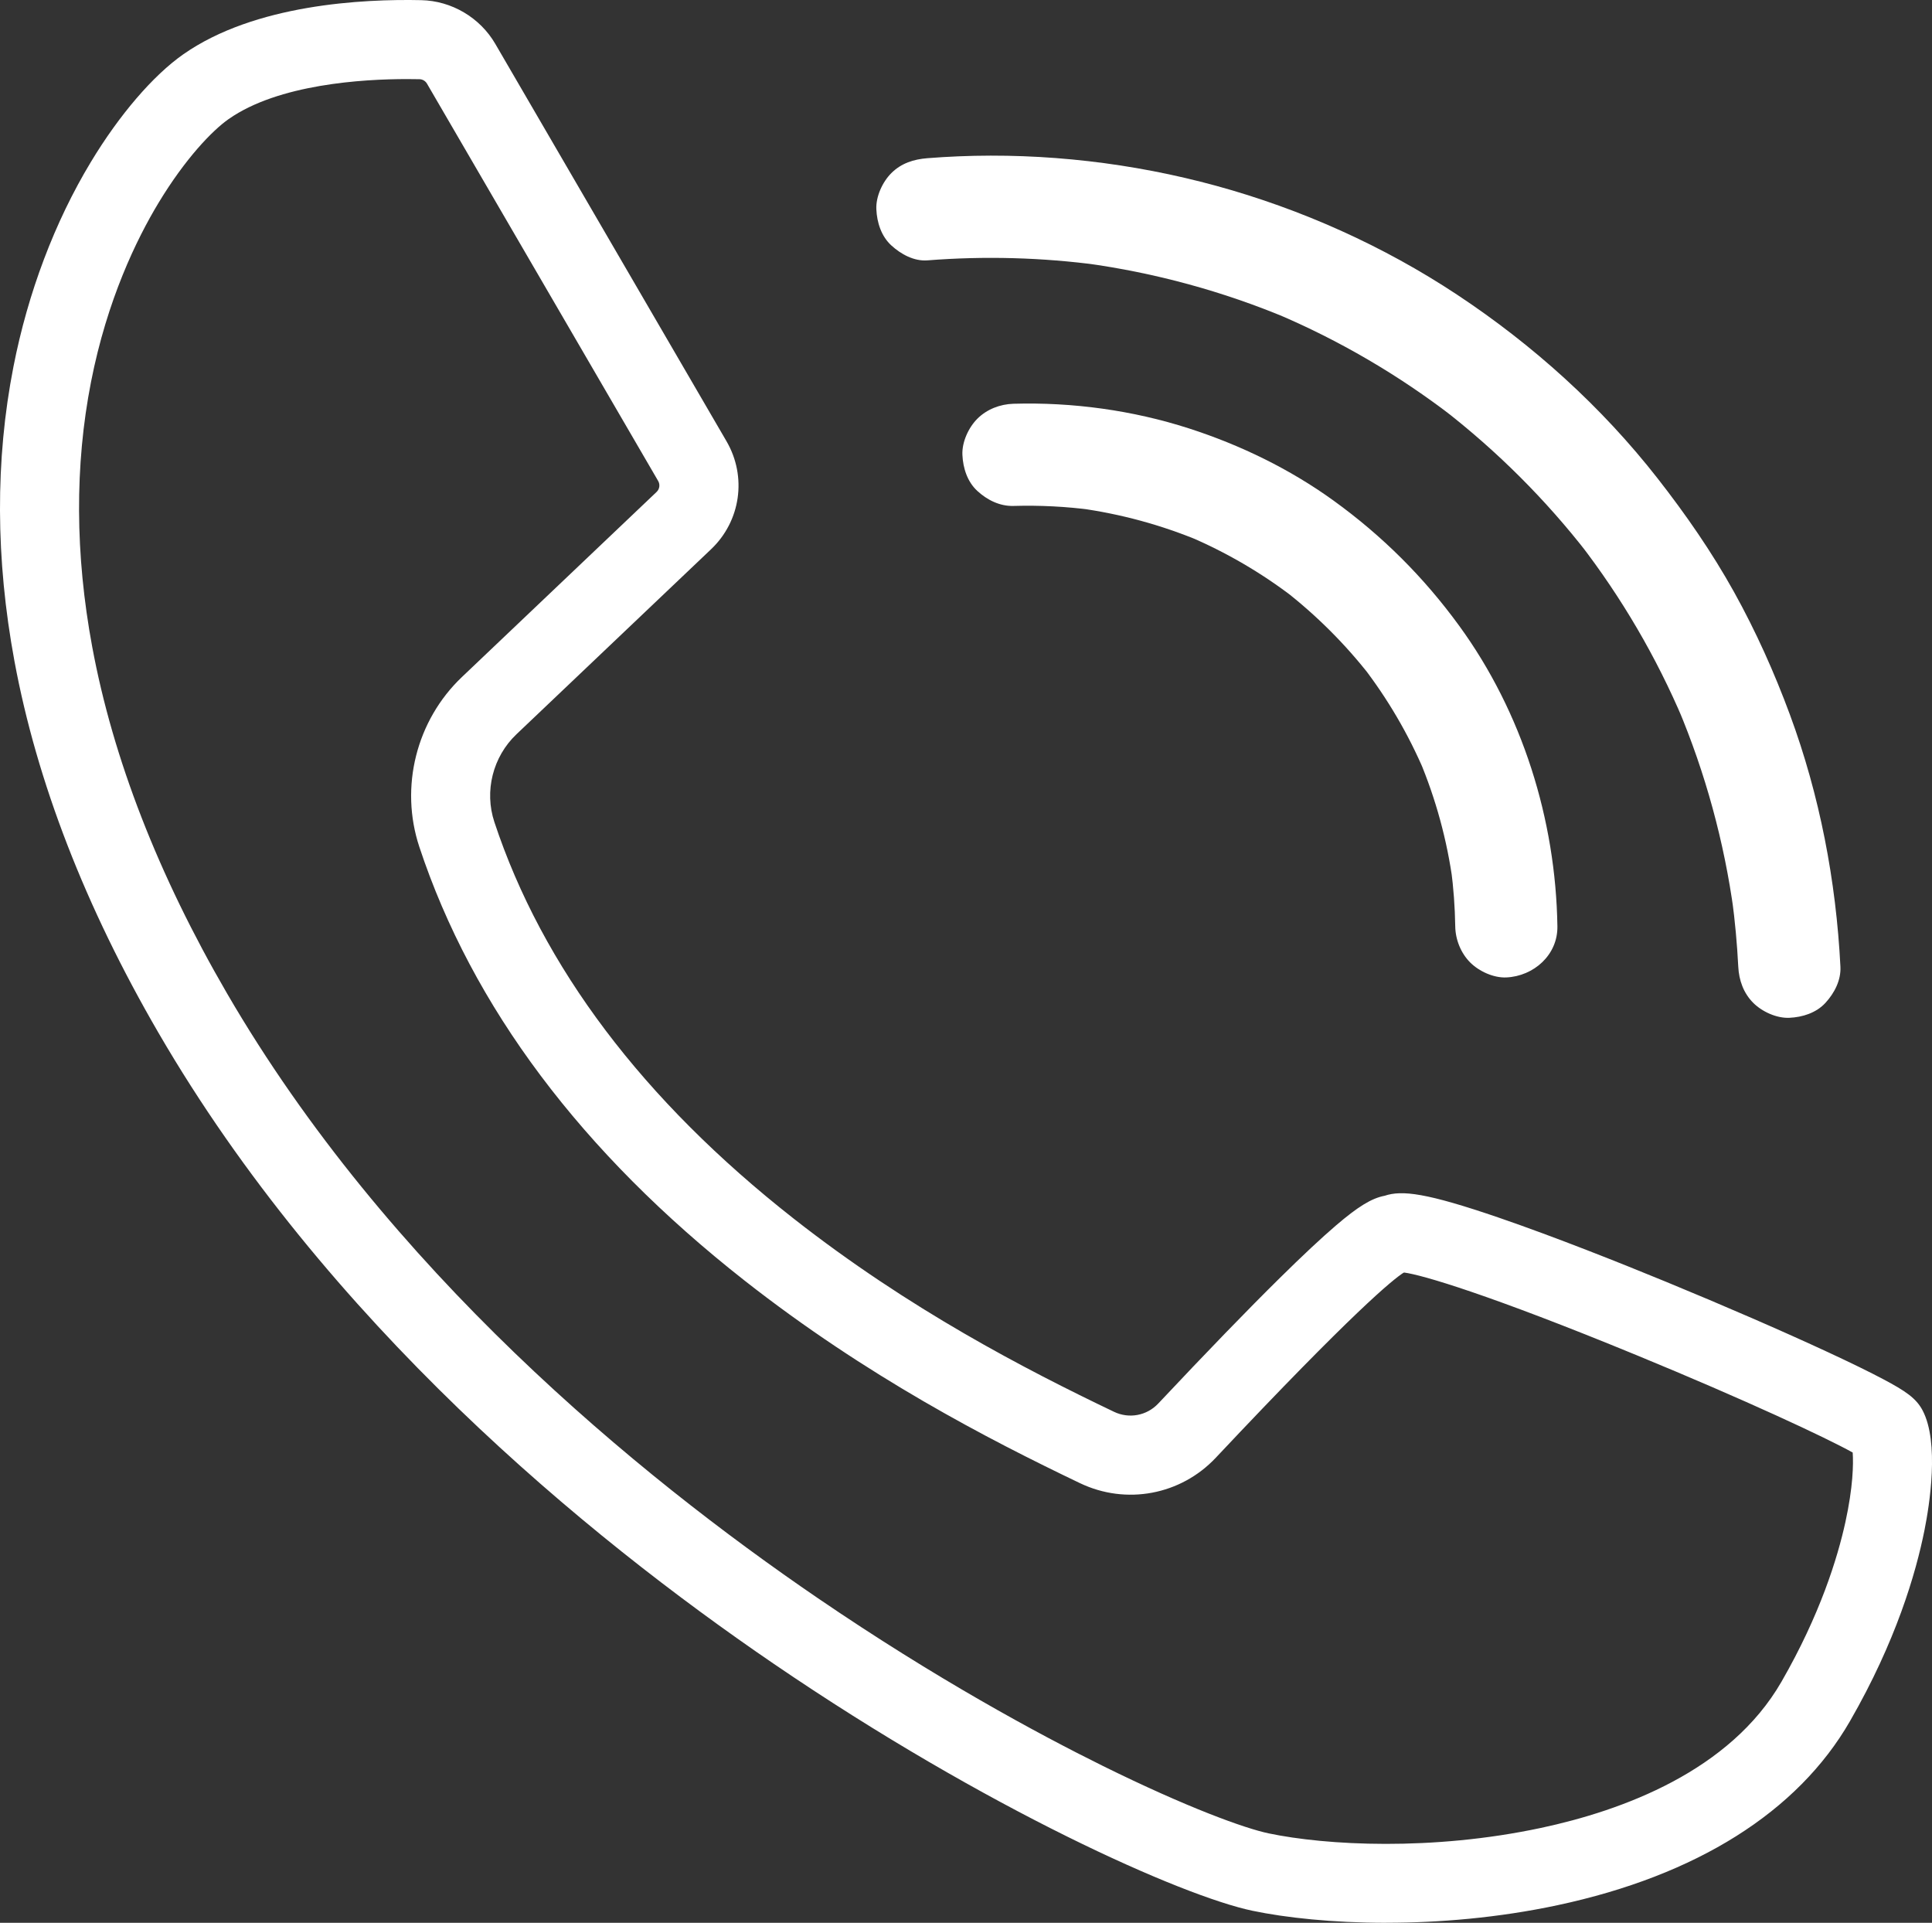
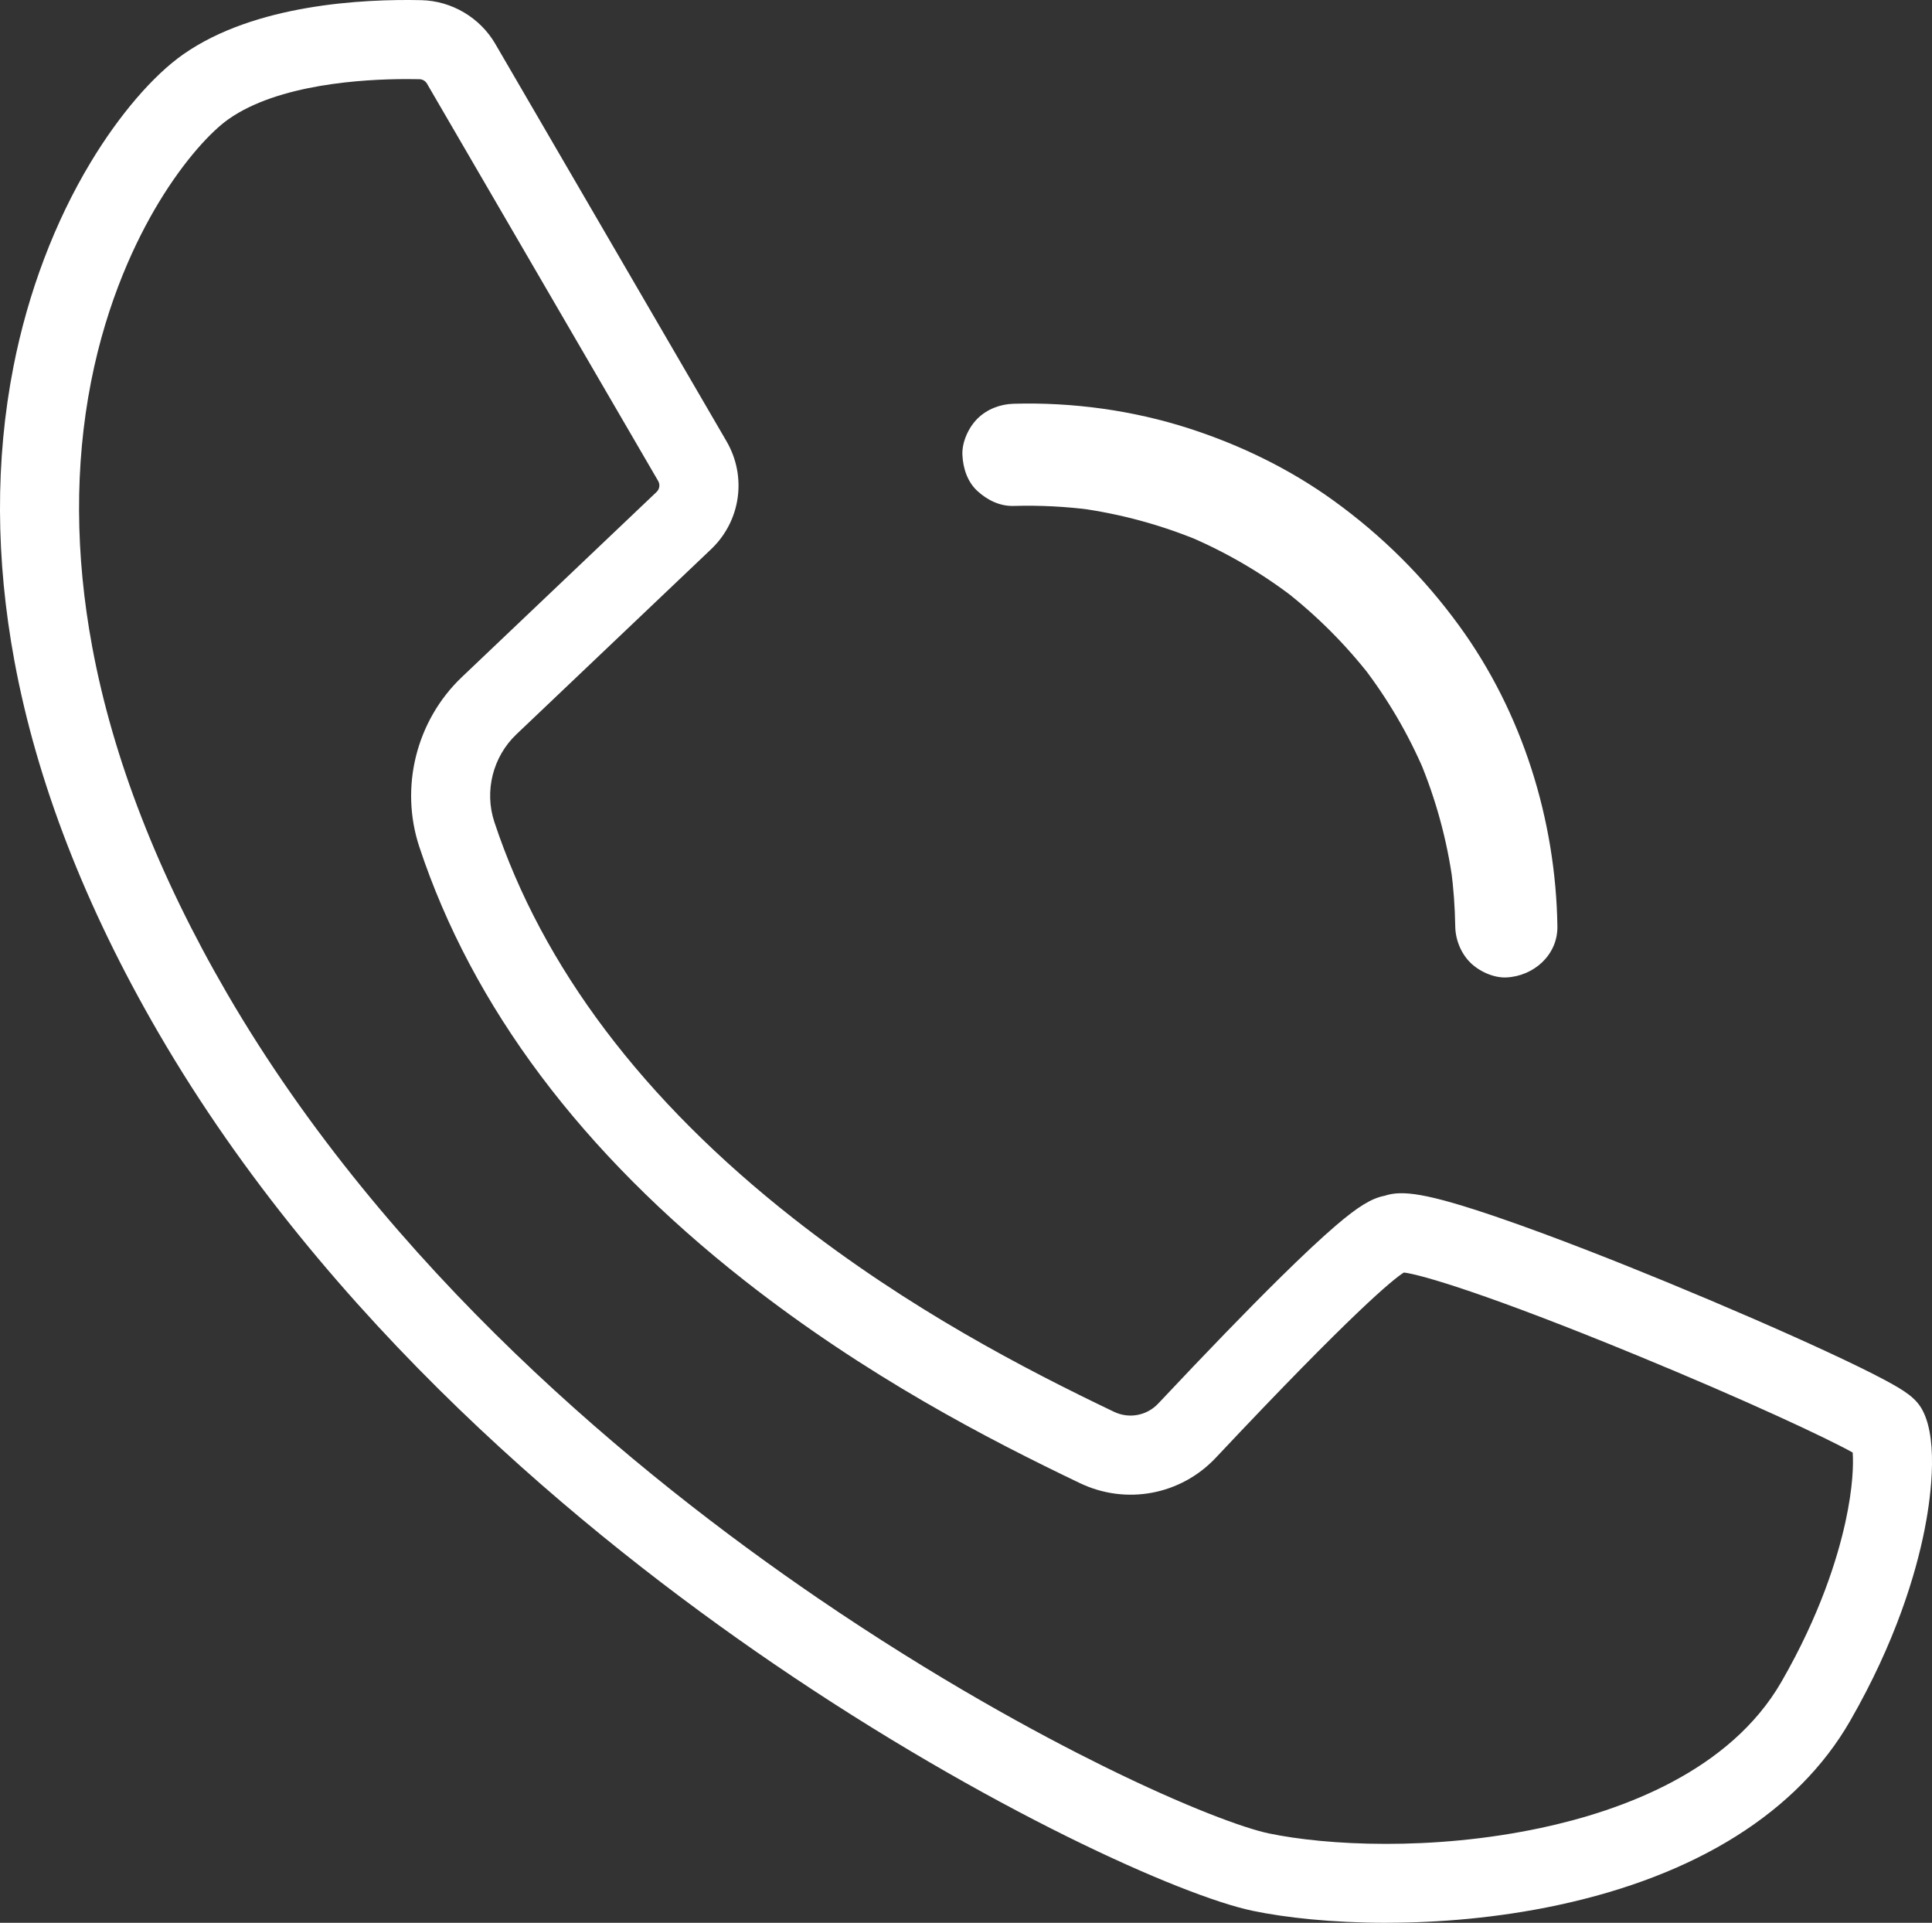
<svg xmlns="http://www.w3.org/2000/svg" id="Ebene_2" viewBox="0 0 1588.6 1580.81">
  <rect x="0" y="0" width="1588.6" height="1580.81" fill="#333333" stroke="none" />
  <defs>
    <style>.cls-1{fill:#fff;}</style>
  </defs>
  <g id="_ĎŽÓť_2">
    <path class="cls-1" d="m1139.9,1580.81c-44.41,0-82.94-4.22-110.07-9.9-57.54-12.05-217.79-83.07-393.9-203.24-154.42-105.37-367.48-280.86-505.59-518.5-60.22-103.62-100.07-206.44-118.45-305.59-15.57-84.01-15.86-165.45-.84-242.07,11.93-60.9,33.94-119.09,63.64-168.3,23.47-38.88,51.18-71.16,76.01-88.56C209.51,3.45,298.54-.92,346.38.13c24.97.55,48.3,14.32,60.88,35.94l190.1,326.68c16.99,29.19,11.71,65.76-12.83,88.95l-159.89,151.99c-19.42,18.46-26.54,46.76-18.15,72.1,39.45,119.14,122.2,228.81,245.96,325.96,95.03,74.6,190.78,124.14,263.58,158.96,12.35,5.91,26.96,3.18,36.34-6.8,40.55-43.11,73.21-76.83,99.85-103.11,18.68-18.43,34.22-32.96,46.18-43.21,18.04-15.45,29.32-22.46,40.13-24.5,14.2-4.75,34.21-2.48,94.11,18.08,46.4,15.93,100.33,37.45,137.4,52.7,47.7,19.63,96.23,40.72,133.13,57.86,19.05,8.85,34.39,16.36,45.6,22.31,17.93,9.52,26.83,15.47,32.12,25.56,13.84,26.37,5.69,77.57,1.54,98.36-7.07,35.42-23.44,91.43-61.3,157.12-42.97,74.57-126.12,126.88-240.48,151.27-49.05,10.46-97.66,14.43-140.73,14.43ZM334.67,65.01c-36.53,0-105.67,4.16-146.66,32.87-13.46,9.43-35.67,32.49-57.67,68.92-18.01,29.83-42.25,79.58-55.5,147.2-13.43,68.55-13.11,141.8.97,217.72,17.02,91.8,54.28,187.61,110.74,284.78,131.99,227.12,337.15,395.88,486.02,497.47,96.94,66.15,180.79,111.43,234.07,137.77,69.82,34.52,117.18,51.5,136.52,55.55,47.23,9.89,134.21,14.65,223.92-4.49,66.83-14.25,155.38-46.67,197.72-120.15,31.76-55.11,46.12-101.77,52.58-131.21,6.31-28.78,6.67-47.89,6-57.26-21.95-12.21-87.8-43.02-177.38-79.9-122.24-50.32-176.95-66.2-191.33-68.06-.22.06-.45.11-.67.17-8.69,5.61-41.07,31.69-154.29,152.06-28.85,30.67-73.75,39.07-111.73,20.9-75.8-36.26-175.64-87.95-275.67-166.47-133.98-105.18-223.99-225.18-267.53-356.66-16.26-49.12-2.5-103.93,35.07-139.64l160.02-152.12c2.49-2.35,3.03-6.06,1.31-9.02L351.08,68.76c-1.28-2.19-3.63-3.59-6.14-3.64-3.03-.07-6.48-.11-10.28-.11Zm1187.84,1122.96s0,0,0,0c0,0,0,0,0,0Zm-375.47-140.57h0,0,0Zm-11.67-63.1s-.01,0-.02,0c0,0,.01,0,.02,0Zm8.21-1.81c-.05,0-.1,0-.15,0,.05,0,.1,0,.15,0h0Z" />
    <path class="cls-1" d="m833.33,415.95c21.67-.63,43.32.48,64.81,3.32-3.72-.5-7.44-1-11.17-1.5,34.33,4.68,67.89,13.78,99.86,27.14-3.34-1.41-6.69-2.82-10.03-4.23,31.2,13.19,60.54,30.31,87.4,50.96-2.83-2.19-5.67-4.38-8.5-6.57,26.64,20.66,50.59,44.56,71.28,71.16-2.19-2.83-4.38-5.67-6.57-8.5,20.57,26.68,37.65,55.83,50.85,86.82-1.41-3.34-2.82-6.69-4.23-10.03,13.6,32.31,22.86,66.25,27.58,100.98-.5-3.72-1-7.44-1.5-11.17,2.07,15.68,3.22,31.45,3.47,47.26.17,10.87,4.57,21.97,12.3,29.7,7.28,7.28,19.24,12.77,29.7,12.3,22.47-1.01,42.36-18.46,42-42-1.34-87.75-28.89-175.86-80.68-247.01-29.08-39.95-63.23-74-103.29-102.95-36.03-26.03-76.77-45.81-119.04-59.43-46.19-14.88-95.74-21.66-144.23-20.25-10.96.32-21.86,4.47-29.7,12.3-7.28,7.28-12.77,19.24-12.3,29.7.49,10.86,4.05,22.13,12.3,29.7,8.08,7.42,18.44,12.63,29.7,12.3h0Z" />
-     <path class="cls-1" d="m762.56,214.06c47.01-3.69,94.3-2.4,141.03,3.86-3.72-.5-7.44-1-11.17-1.5,57.25,7.81,113.29,23.08,166.57,45.45-3.34-1.41-6.69-2.82-10.03-4.23,52.15,22.05,101.27,50.78,146.11,85.35-2.83-2.19-5.67-4.38-8.5-6.57,44.49,34.48,84.56,74.44,119.06,118.93-2.19-2.83-4.38-5.67-6.57-8.5,34.35,44.53,62.89,93.32,84.86,145.1-1.41-3.34-2.82-6.69-4.23-10.03,22.63,53.69,38.06,110.21,45.94,167.94-.5-3.72-1-7.44-1.5-11.17,2.5,18.62,4.22,37.33,5.17,56.09.56,11.1,4.3,21.7,12.3,29.7,7.28,7.28,19.24,12.77,29.7,12.3,10.86-.49,22.13-4.05,29.7-12.3,7.32-7.98,12.86-18.54,12.3-29.7-3.56-70.56-17.03-140.94-41.54-207.25-12.82-34.66-28.02-68.59-45.98-100.9-18.28-32.88-39.61-63.63-62.75-93.25-46.11-59.01-102.53-109.82-164.95-151.12-60.49-40.03-128.16-70.38-198.11-89.51-68.65-18.77-140.94-27.15-212.05-24.22-8.46.35-16.9.87-25.34,1.53-11.28.89-21.48,4.09-29.7,12.3-7.28,7.28-12.77,19.24-12.3,29.7.49,10.86,4.05,22.13,12.3,29.7,7.84,7.2,18.68,13.17,29.7,12.3h0Z" />
  </g>
</svg>